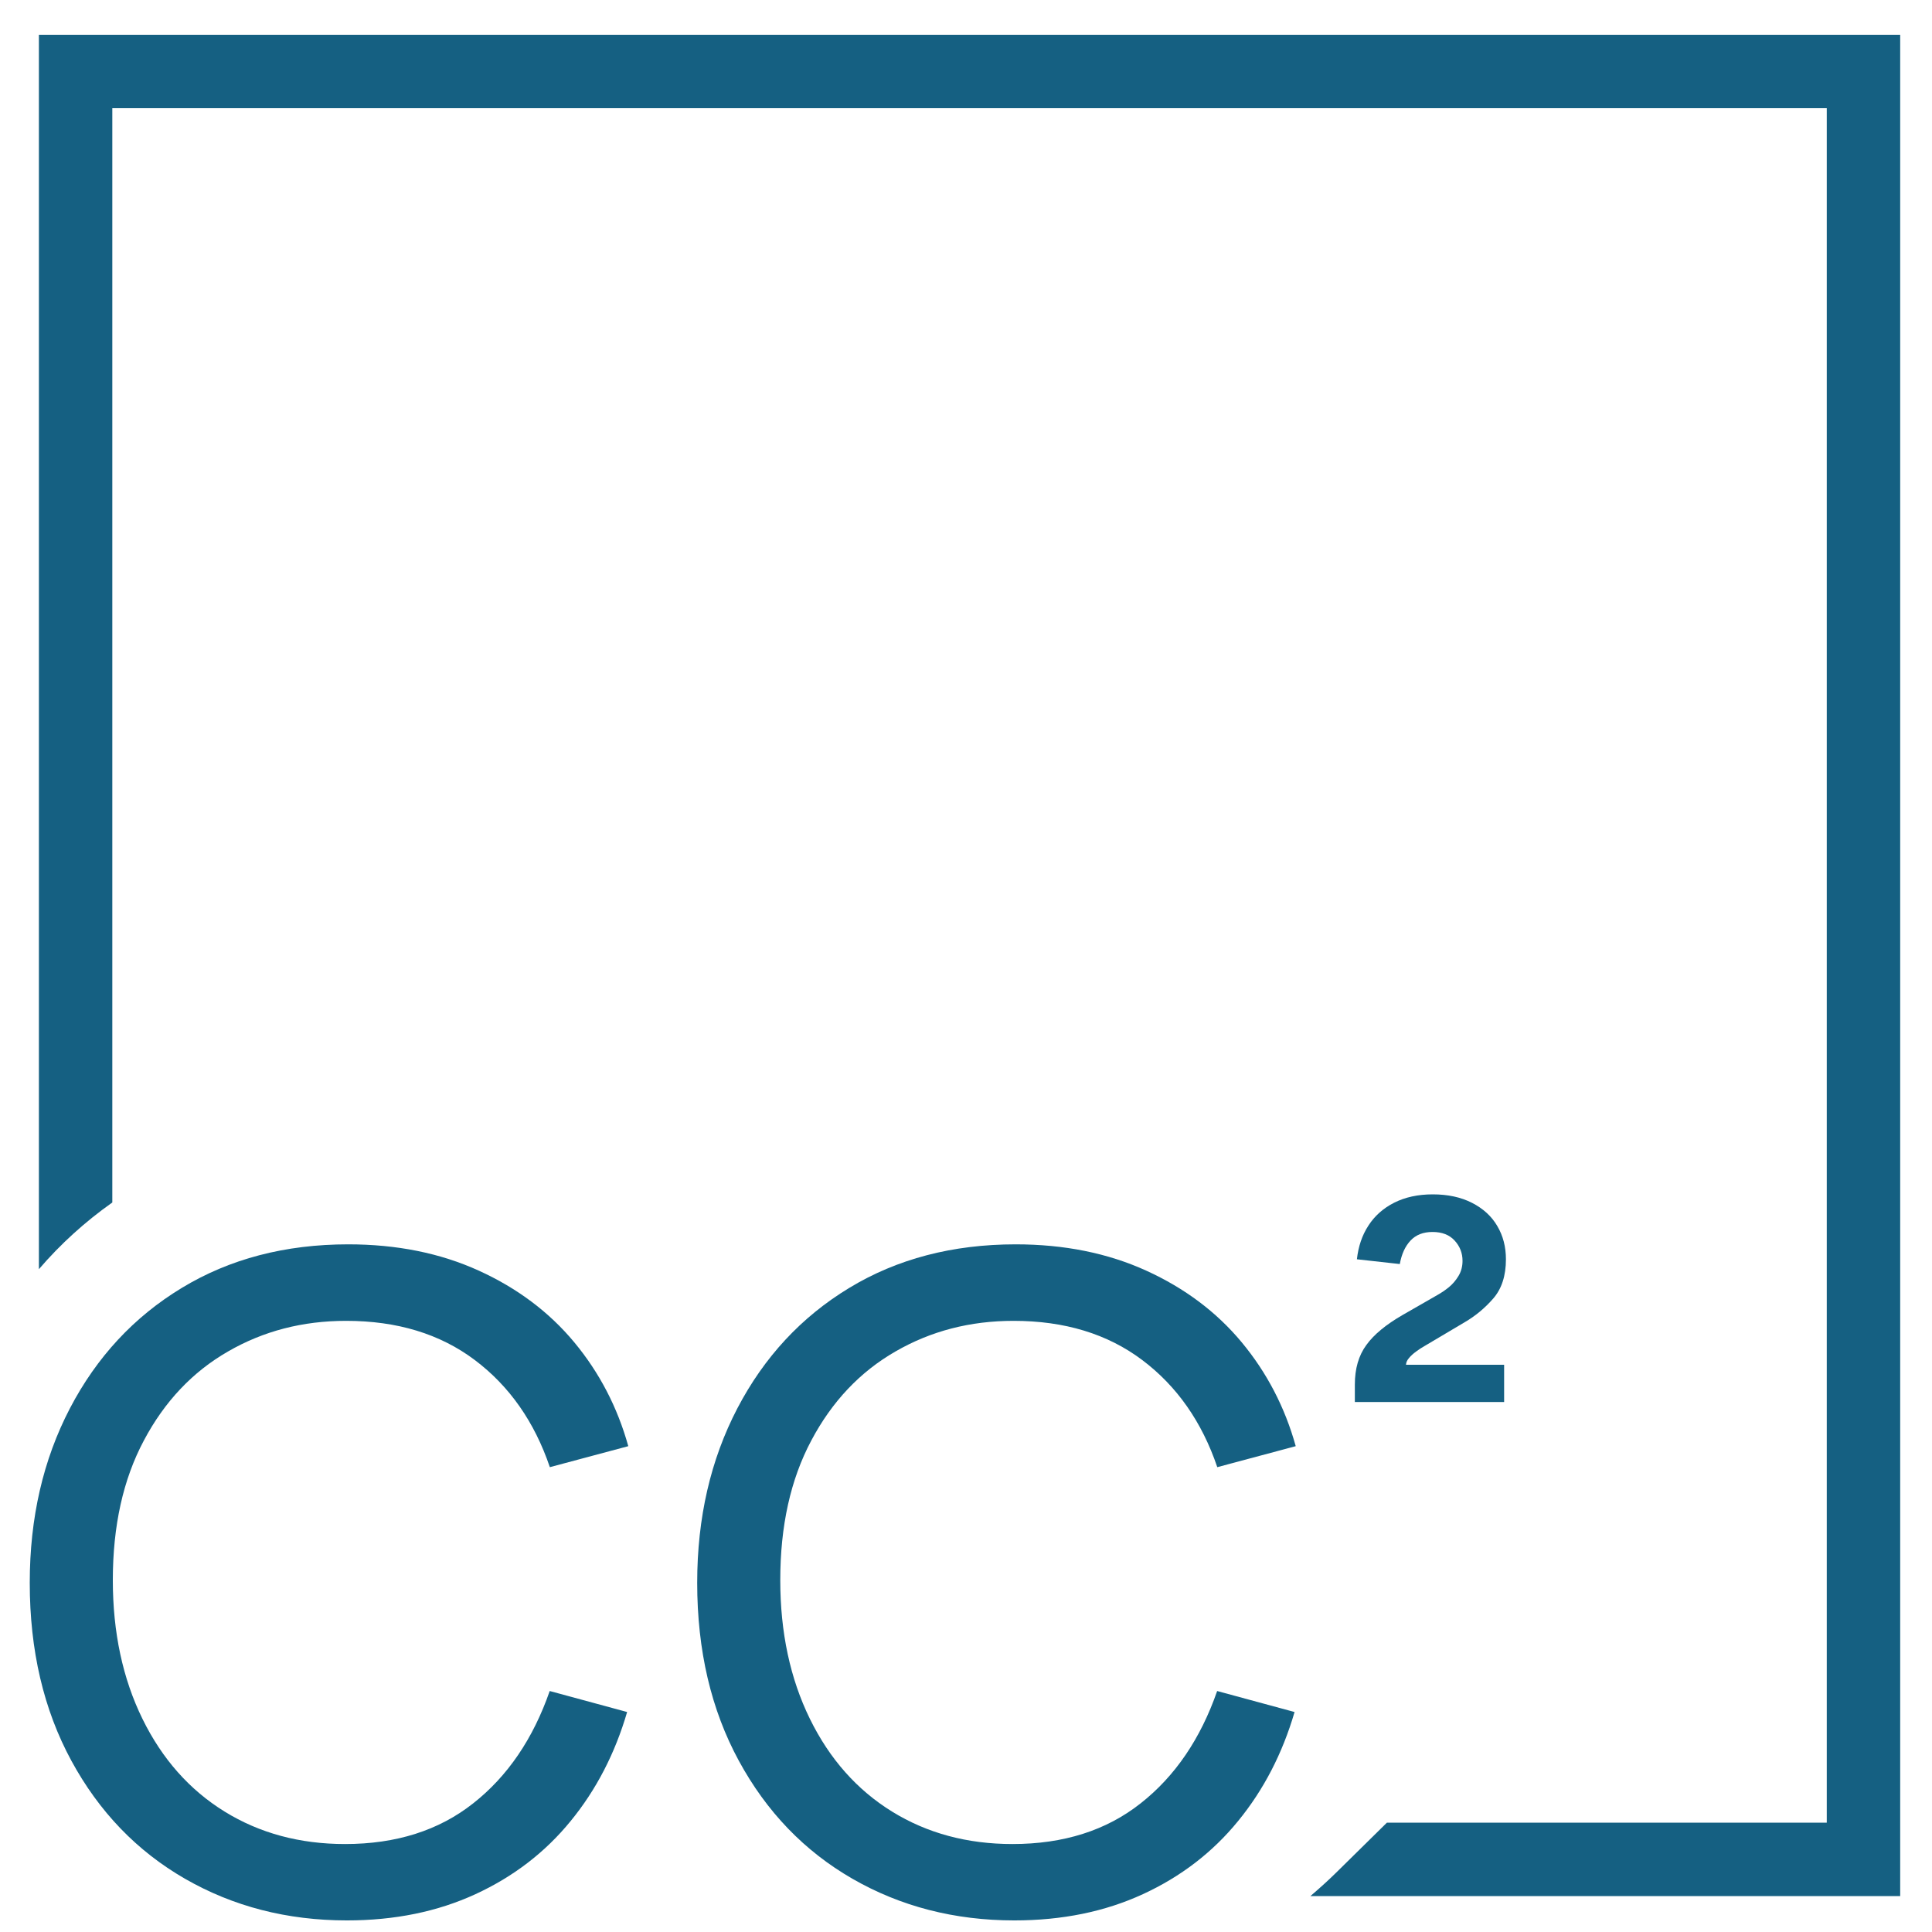
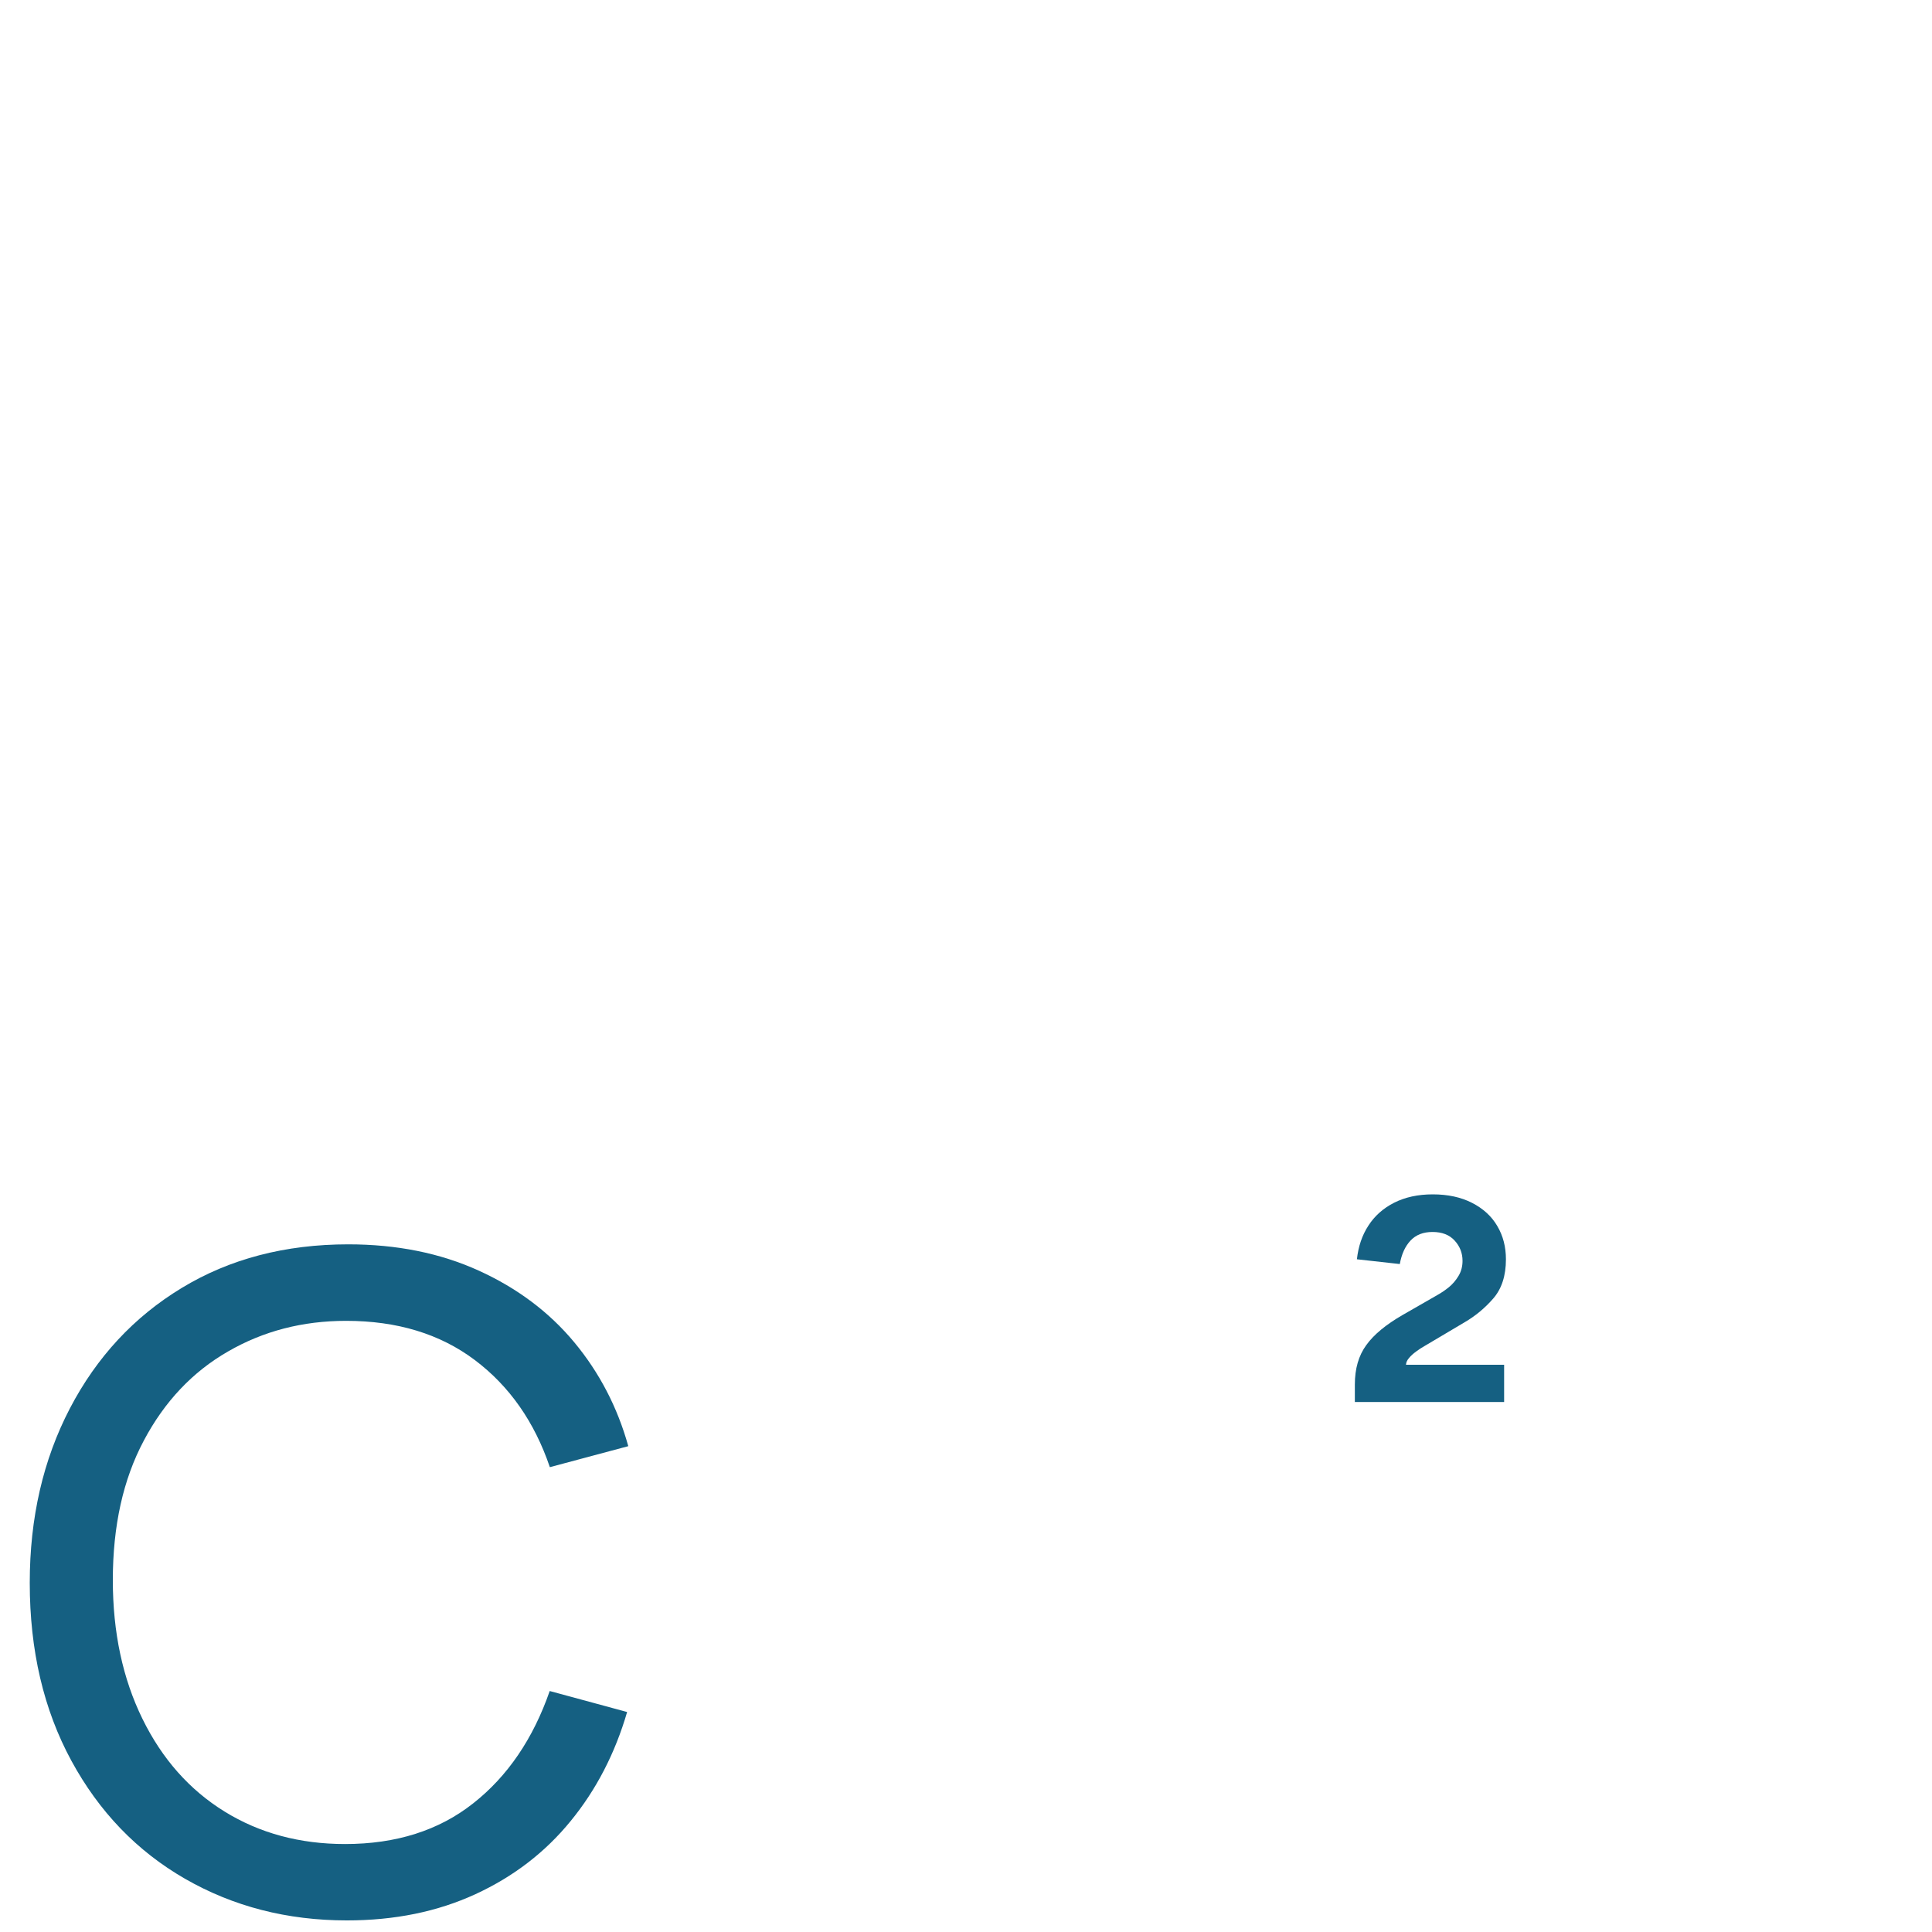
<svg xmlns="http://www.w3.org/2000/svg" version="1.1" id="Layer_1" x="0px" y="0px" viewBox="0 0 1500 1500" style="enable-background:new 0 0 1500 1500;" xml:space="preserve">
  <style type="text/css">
	.st0{fill:#156082;}
</style>
  <g>
    <g>
      <g>
-         <path class="st0" d="M58.7,27h1388.1h28.5v28.5v1388.1v28.5h-28.5h-429.4c6.8-5.8,13.5-11.8,20-18.2l39.4-38.8h341.5V84H87.2     v849.6c-21.2,15-40.3,32.3-57,51.8V55.5V27H58.7z" />
        <g>
          <path class="st0" d="M1060.8,1044.3c5.9-8.2,15.3-15.9,28.1-23.3l27-15.5c3.2-1.8,6.3-3.9,9.1-6.2c2.8-2.3,5.3-5.2,7.4-8.7      s3.1-7.4,3.1-11.7c0-6-2-11.2-6.1-15.7s-9.8-6.7-17.2-6.7c-7.2,0-12.9,2.2-17.1,6.7s-6.9,10.5-8.3,18.2l-33.3-3.7      c1.1-9.9,4-18.6,8.9-26.1c4.8-7.5,11.5-13.5,20-17.8s18.5-6.5,30-6.5c11.7,0,21.9,2.2,30.5,6.6c8.6,4.4,15.2,10.4,19.6,18      c4.5,7.6,6.7,16.2,6.7,25.8c0,12.8-3.3,22.9-9.8,30.4s-13.9,13.6-22.1,18.4l-31.2,18.5c-2.2,1.2-4.4,2.7-6.6,4.3      c-2.2,1.6-4.1,3.3-5.5,5c-1.5,1.7-2.3,3.5-2.4,5.3h76.2v28.9h-115.9V1075C1051.9,1062.7,1054.8,1052.5,1060.8,1044.3z" />
        </g>
      </g>
    </g>
    <g>
      <path class="st0" d="M143.7,1458.7c-37.4-21.5-66.8-52.1-88.3-91.7s-32.3-85.6-32.3-138.1c0-50.5,10.4-95.6,31.2-135.5    c20.8-39.8,49.7-71,86.9-93.5c37.1-22.5,80.2-33.8,129.2-33.8c37.6,0,71.4,6.8,101.3,20.4c29.9,13.6,54.7,32.2,74.2,55.7    s33.5,50.4,41.9,80.6l-60.9,16.3c-11.9-35.1-31.3-62.9-58.3-83.2c-27-20.3-60.3-30.4-99.9-30.4c-33.7,0-64.2,7.9-91.7,23.8    c-27.5,15.8-49.3,38.9-65.3,69.1c-16.1,30.2-24.1,66.3-24.1,108.4c0,40.6,7.7,76.5,23,107.7s36.6,55.2,63.8,72    s58.4,25.2,93.5,25.2c39.6,0,72.8-10.5,99.5-31.6c26.7-21,46.5-50.1,59.4-87.2l60.1,16.3c-9.4,32.2-24,60.4-43.8,84.6    c-19.8,24.3-44.4,43.2-73.9,56.8c-29.5,13.6-62.7,20.4-99.9,20.4C223,1491,181.1,1480.2,143.7,1458.7z" />
-       <path class="st0" d="M661.9,1458.7c-37.4-21.5-66.8-52.1-88.3-91.7s-32.3-85.6-32.3-138.1c0-50.5,10.4-95.6,31.2-135.5    c20.8-39.8,49.7-71,86.9-93.5c37.1-22.5,80.2-33.8,129.2-33.8c37.6,0,71.4,6.8,101.3,20.4c29.9,13.6,54.7,32.2,74.2,55.7    s33.5,50.4,41.9,80.6l-60.9,16.3c-11.9-35.1-31.3-62.9-58.3-83.2c-27-20.3-60.3-30.4-99.9-30.4c-33.7,0-64.2,7.9-91.7,23.8    c-27.5,15.8-49.3,38.9-65.3,69.1c-16.1,30.2-24.1,66.3-24.1,108.4c0,40.6,7.7,76.5,23,107.7s36.6,55.2,63.8,72    s58.4,25.2,93.5,25.2c39.6,0,72.8-10.5,99.5-31.6c26.7-21,46.5-50.1,59.4-87.2l60.1,16.3c-9.4,32.2-24,60.4-43.8,84.6    c-19.8,24.3-44.4,43.2-73.9,56.8c-29.5,13.6-62.7,20.4-99.9,20.4C741.2,1491,699.3,1480.2,661.9,1458.7z" />
    </g>
  </g>
</svg>